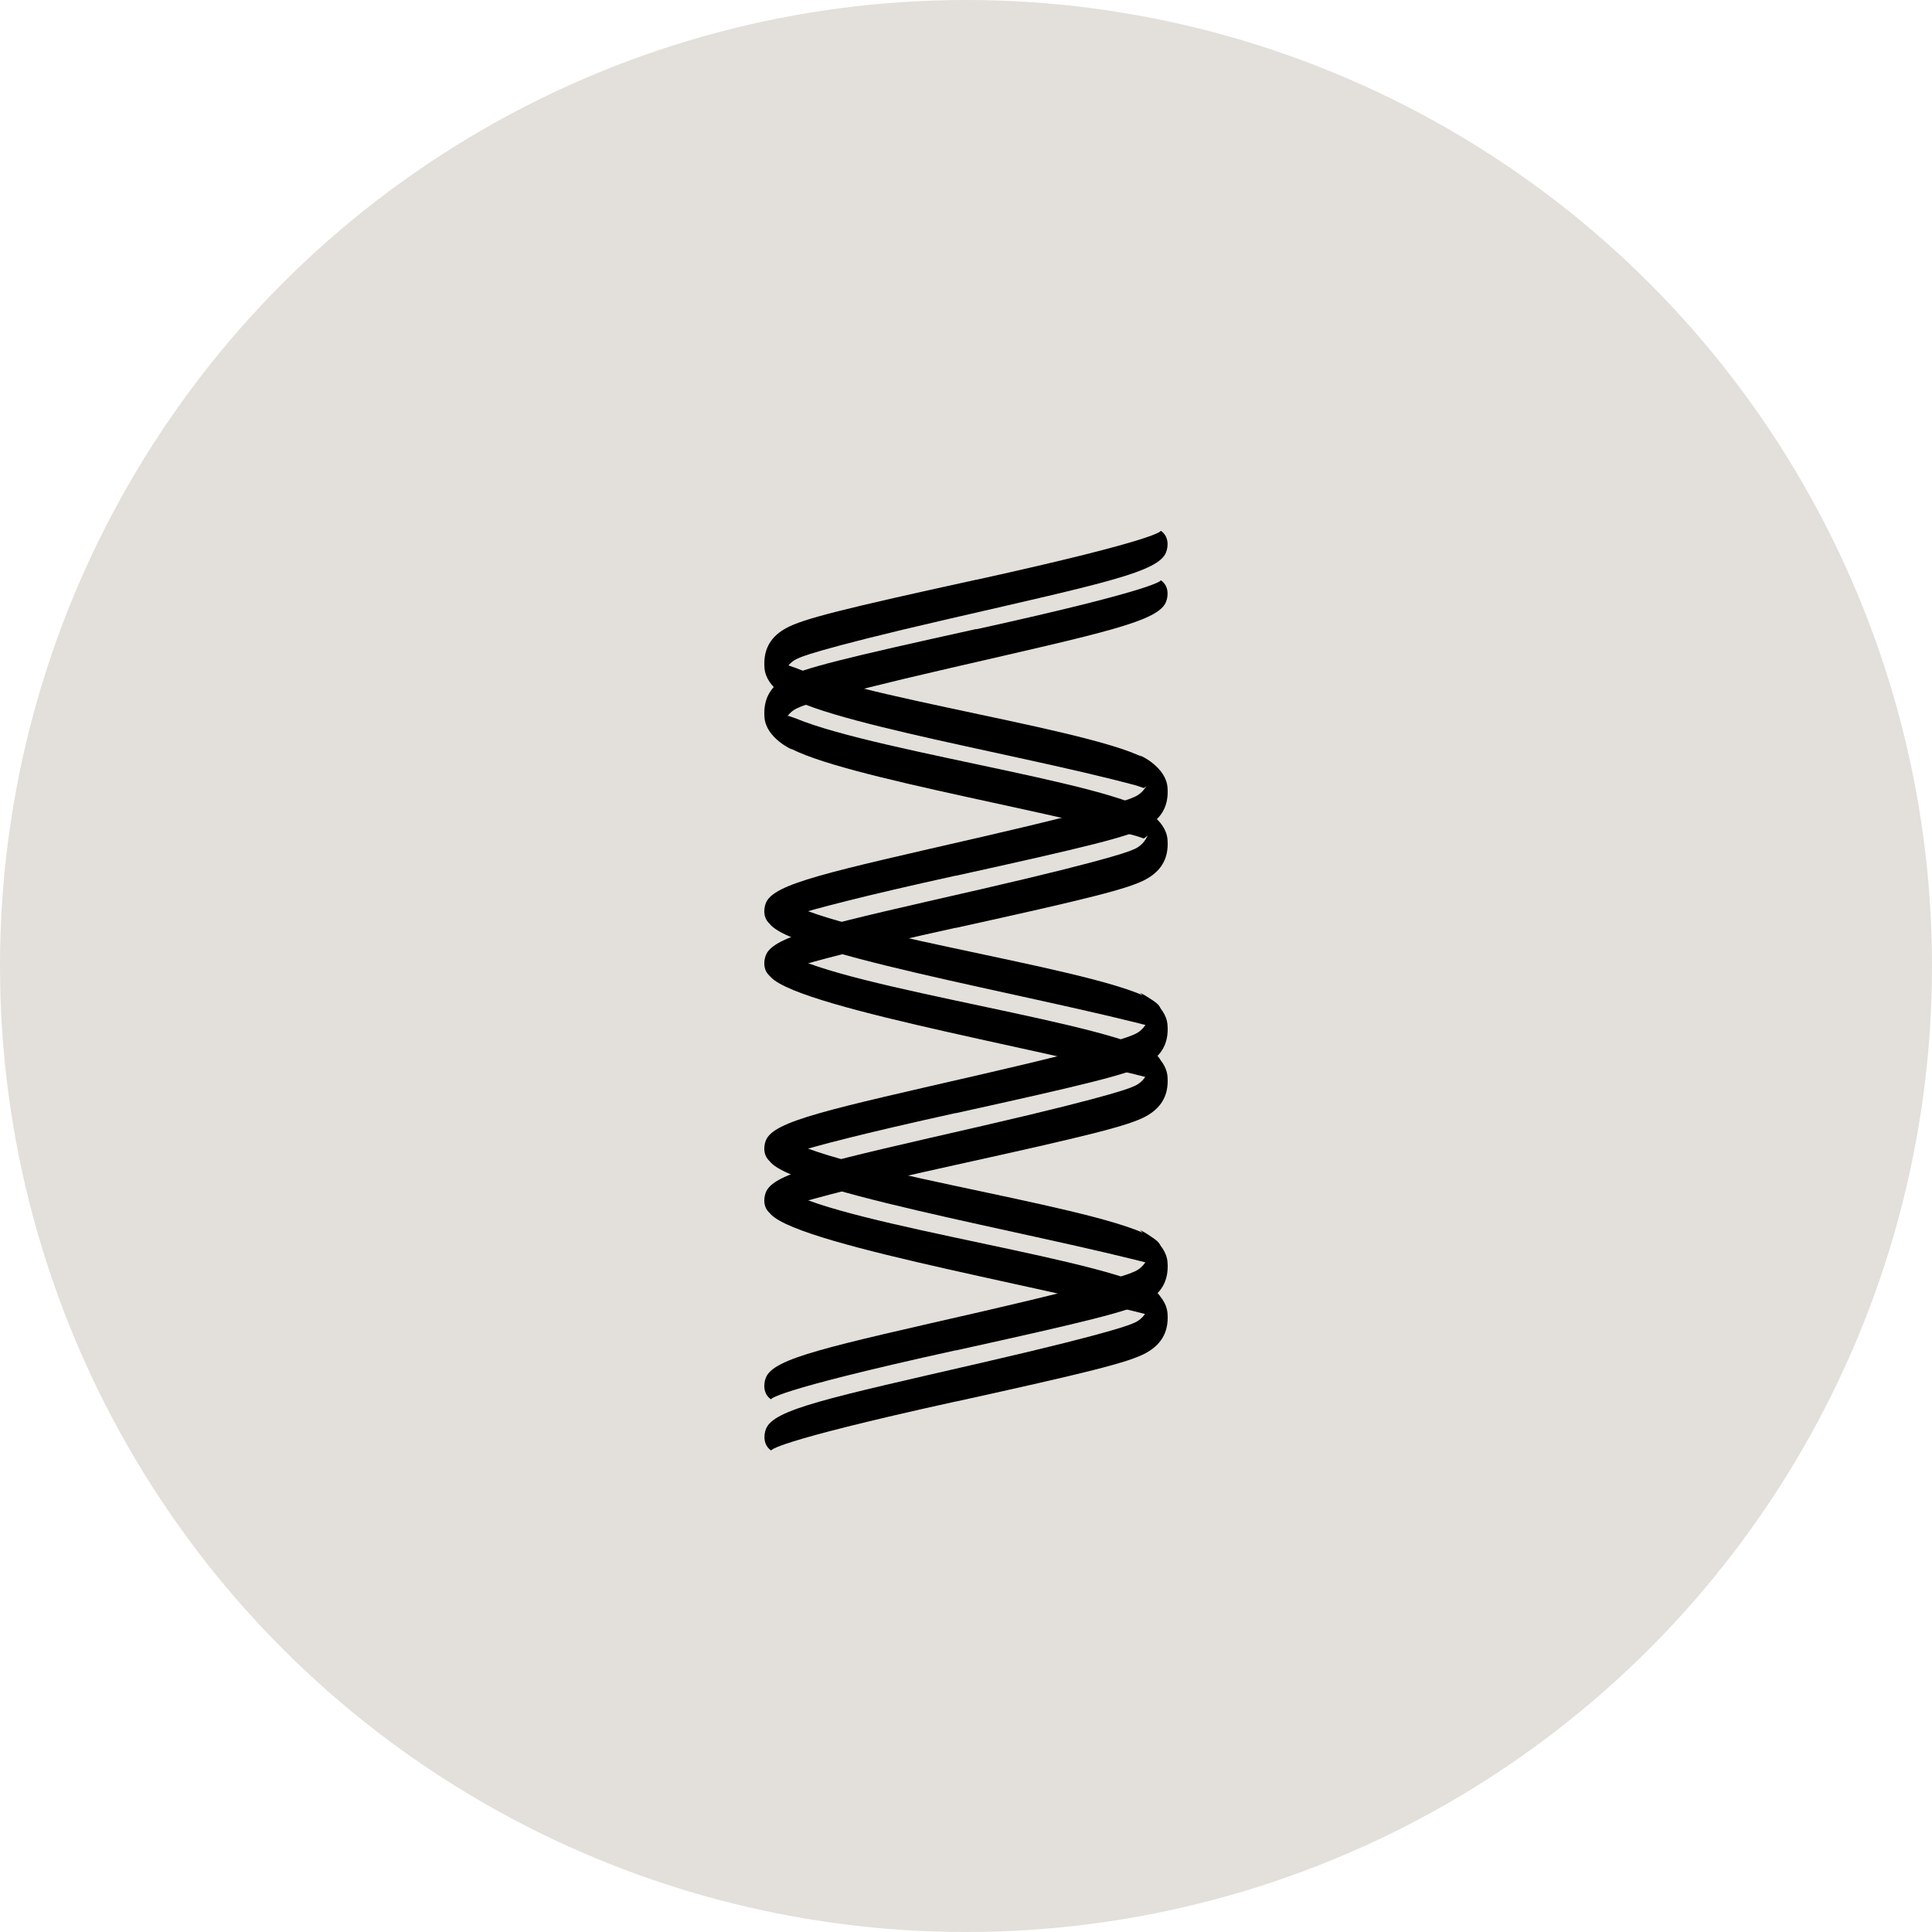
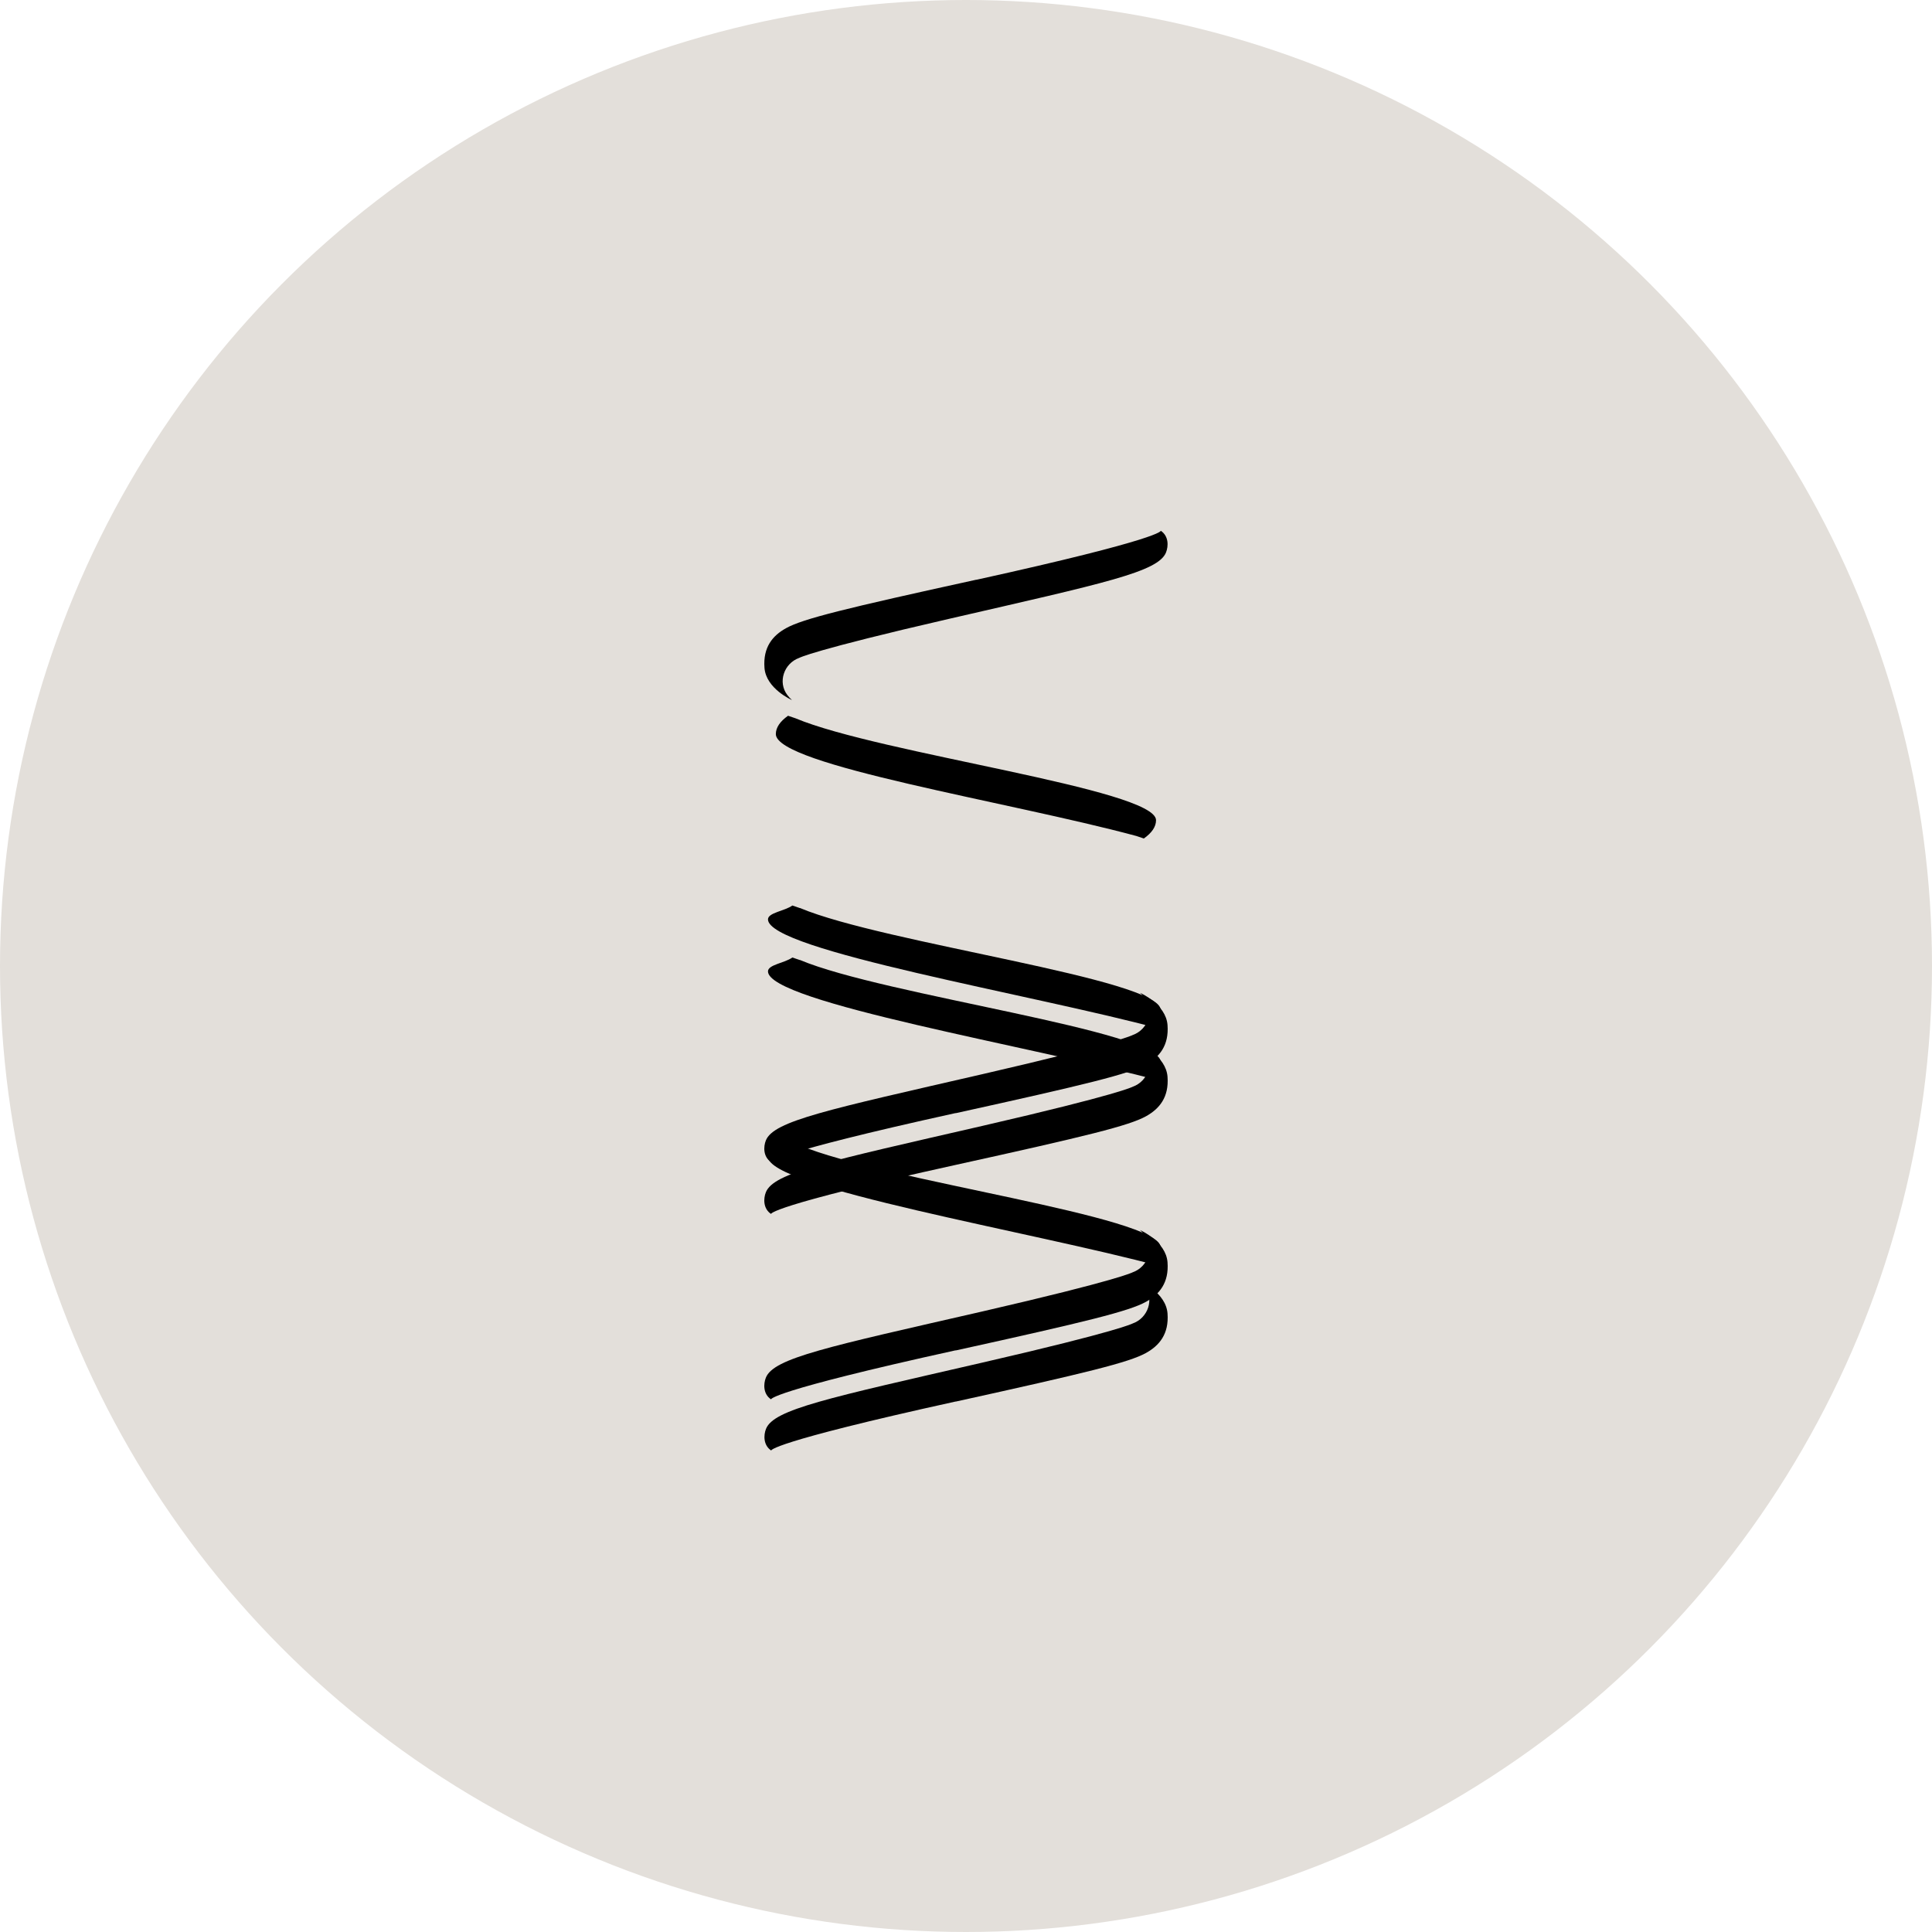
<svg xmlns="http://www.w3.org/2000/svg" width="91" height="91" viewBox="0 0 91 91" fill="currentColor ">
  <circle cx="45.5" cy="45.5" r="45.5" fill="#E3DFDA" />
  <path d="M37.671 53.952L37.321 53.833C36.952 54.097 36.173 54.17 36.173 54.486C36.179 55.952 48.668 58.025 54.669 59.648C55.038 59.384 54.669 59.068 54.669 58.751C54.662 57.285 41.645 55.615 37.684 53.952H37.671Z" fill="black" />
-   <path d="M37.671 56.387L37.321 56.269C36.952 56.533 36.173 56.605 36.173 56.922C36.179 58.388 48.668 60.46 54.669 62.084C55.038 61.82 54.669 61.503 54.669 61.186C54.662 59.721 41.645 58.051 37.684 56.387H37.671Z" fill="black" />
  <path d="M45.011 66.018C51.216 64.652 53.177 64.17 53.976 63.728C54.609 63.378 55.065 62.83 54.992 61.866C54.919 60.883 53.698 60.348 53.698 60.348C53.784 60.427 53.857 60.507 53.916 60.586C54.378 61.193 54.075 62.078 53.355 62.335C53.355 62.335 52.768 62.685 46.259 64.183C38.972 65.86 36.45 66.381 36.081 67.299C35.962 67.596 35.949 68.071 36.325 68.322C36.325 68.322 36.173 67.959 45.018 66.012L45.011 66.018Z" fill="black" />
  <path d="M45.012 63.609C51.217 62.242 53.177 61.76 53.976 61.318C54.609 60.968 55.065 60.42 54.992 59.457C54.92 58.473 53.699 57.938 53.699 57.938C53.784 58.018 53.857 58.097 53.916 58.176C54.379 58.783 54.075 59.668 53.355 59.925C53.355 59.925 52.768 60.275 46.259 61.774C38.965 63.444 36.444 63.965 36.074 64.889C35.955 65.186 35.942 65.662 36.318 65.912C36.318 65.912 36.167 65.549 45.012 63.602V63.609Z" fill="black" />
  <path d="M37.671 42.77L37.321 42.651C36.952 42.915 36.173 42.987 36.173 43.304C36.179 44.77 48.668 46.843 54.669 48.466C55.038 48.202 54.669 47.885 54.669 47.569C54.662 46.103 41.645 44.433 37.684 42.77H37.671Z" fill="black" />
-   <path d="M37.467 31.456L37.117 31.337C36.748 31.601 36.543 31.884 36.543 32.201C36.55 33.667 47.533 35.383 53.527 37L53.877 37.119C54.247 36.855 54.451 36.571 54.451 36.254C54.445 34.789 41.428 33.119 37.467 31.456Z" fill="black" />
  <path d="M37.671 45.218L37.321 45.1C36.952 45.364 36.173 45.436 36.173 45.753C36.179 47.218 48.668 49.291 54.669 50.915C55.038 50.651 54.669 50.334 54.669 50.017C54.662 48.552 41.645 46.882 37.684 45.218H37.671Z" fill="black" />
  <path d="M37.467 33.832L37.117 33.713C36.748 33.977 36.543 34.261 36.543 34.578C36.55 36.043 47.533 37.76 53.527 39.377L53.877 39.495C54.247 39.231 54.451 38.948 54.451 38.631C54.445 37.165 41.428 35.495 37.467 33.832Z" fill="black" />
-   <path d="M45.012 43.707C51.217 42.341 53.177 41.859 53.976 41.416C54.609 41.067 55.065 40.519 54.992 39.555C54.92 38.572 53.699 38.037 53.699 38.037C53.784 38.116 53.857 38.195 53.916 38.275C54.379 38.882 54.075 39.766 53.355 40.024C53.355 40.024 52.768 40.374 46.259 41.872C38.965 43.542 36.444 44.063 36.074 44.988C35.955 45.285 35.942 45.76 36.318 46.011C36.318 46.011 36.167 45.648 45.012 43.7V43.707Z" fill="black" />
-   <path d="M45.012 41.251C51.217 39.885 53.177 39.403 53.976 38.961C54.609 38.611 55.065 38.063 54.992 37.099C54.92 36.116 53.699 35.581 53.699 35.581C53.784 35.66 53.857 35.739 53.916 35.819C54.379 36.426 54.075 37.31 53.355 37.568C53.355 37.568 52.768 37.918 46.259 39.416C38.965 41.093 36.444 41.614 36.074 42.532C35.955 42.829 35.942 43.304 36.318 43.555C36.318 43.555 36.167 43.192 45.012 41.245V41.251Z" fill="black" />
  <path d="M45.989 27.304C39.784 28.663 37.823 29.145 37.025 29.588C36.391 29.938 35.935 30.485 36.008 31.456C36.081 32.439 37.302 32.974 37.302 32.974C37.216 32.895 37.144 32.816 37.084 32.736C36.622 32.129 36.926 31.244 37.645 30.987C37.645 30.987 38.233 30.637 44.741 29.139C52.029 27.462 54.55 26.941 54.92 26.023C55.039 25.726 55.052 25.251 54.675 25C54.675 25 54.827 25.363 45.982 27.31L45.989 27.304Z" fill="black" />
-   <path d="M45.989 29.627C39.784 30.994 37.823 31.476 37.025 31.918C36.391 32.268 35.935 32.815 36.008 33.786C36.081 34.769 37.302 35.304 37.302 35.304C37.216 35.225 37.144 35.146 37.084 35.066C36.622 34.459 36.926 33.575 37.645 33.317C37.645 33.317 38.233 32.967 44.741 31.469C52.029 29.792 54.55 29.271 54.92 28.353C55.039 28.056 55.052 27.581 54.675 27.33C54.675 27.33 54.827 27.693 45.982 29.64L45.989 29.627Z" fill="black" />
  <path d="M45.012 54.869C51.217 53.503 53.177 53.021 53.976 52.579C54.609 52.229 55.065 51.681 54.992 50.717C54.92 49.734 53.699 49.199 53.699 49.199C53.784 49.278 53.857 49.357 53.916 49.437C54.379 50.044 54.075 50.928 53.355 51.186C53.355 51.186 52.768 51.536 46.259 53.034C38.965 54.711 36.444 55.232 36.074 56.156C35.955 56.453 35.942 56.929 36.318 57.179C36.318 57.179 36.167 56.816 45.012 54.869Z" fill="black" />
  <path d="M45.012 52.433C51.217 51.067 53.177 50.585 53.976 50.143C54.609 49.793 55.065 49.245 54.992 48.281C54.92 47.298 53.699 46.763 53.699 46.763C53.784 46.842 53.857 46.922 53.916 47.001C54.379 47.608 54.075 48.493 53.355 48.75C53.355 48.75 52.768 49.1 46.259 50.598C38.965 52.275 36.444 52.796 36.074 53.714C35.955 54.011 35.942 54.486 36.318 54.737C36.318 54.737 36.167 54.374 45.012 52.427V52.433Z" fill="black" />
</svg>